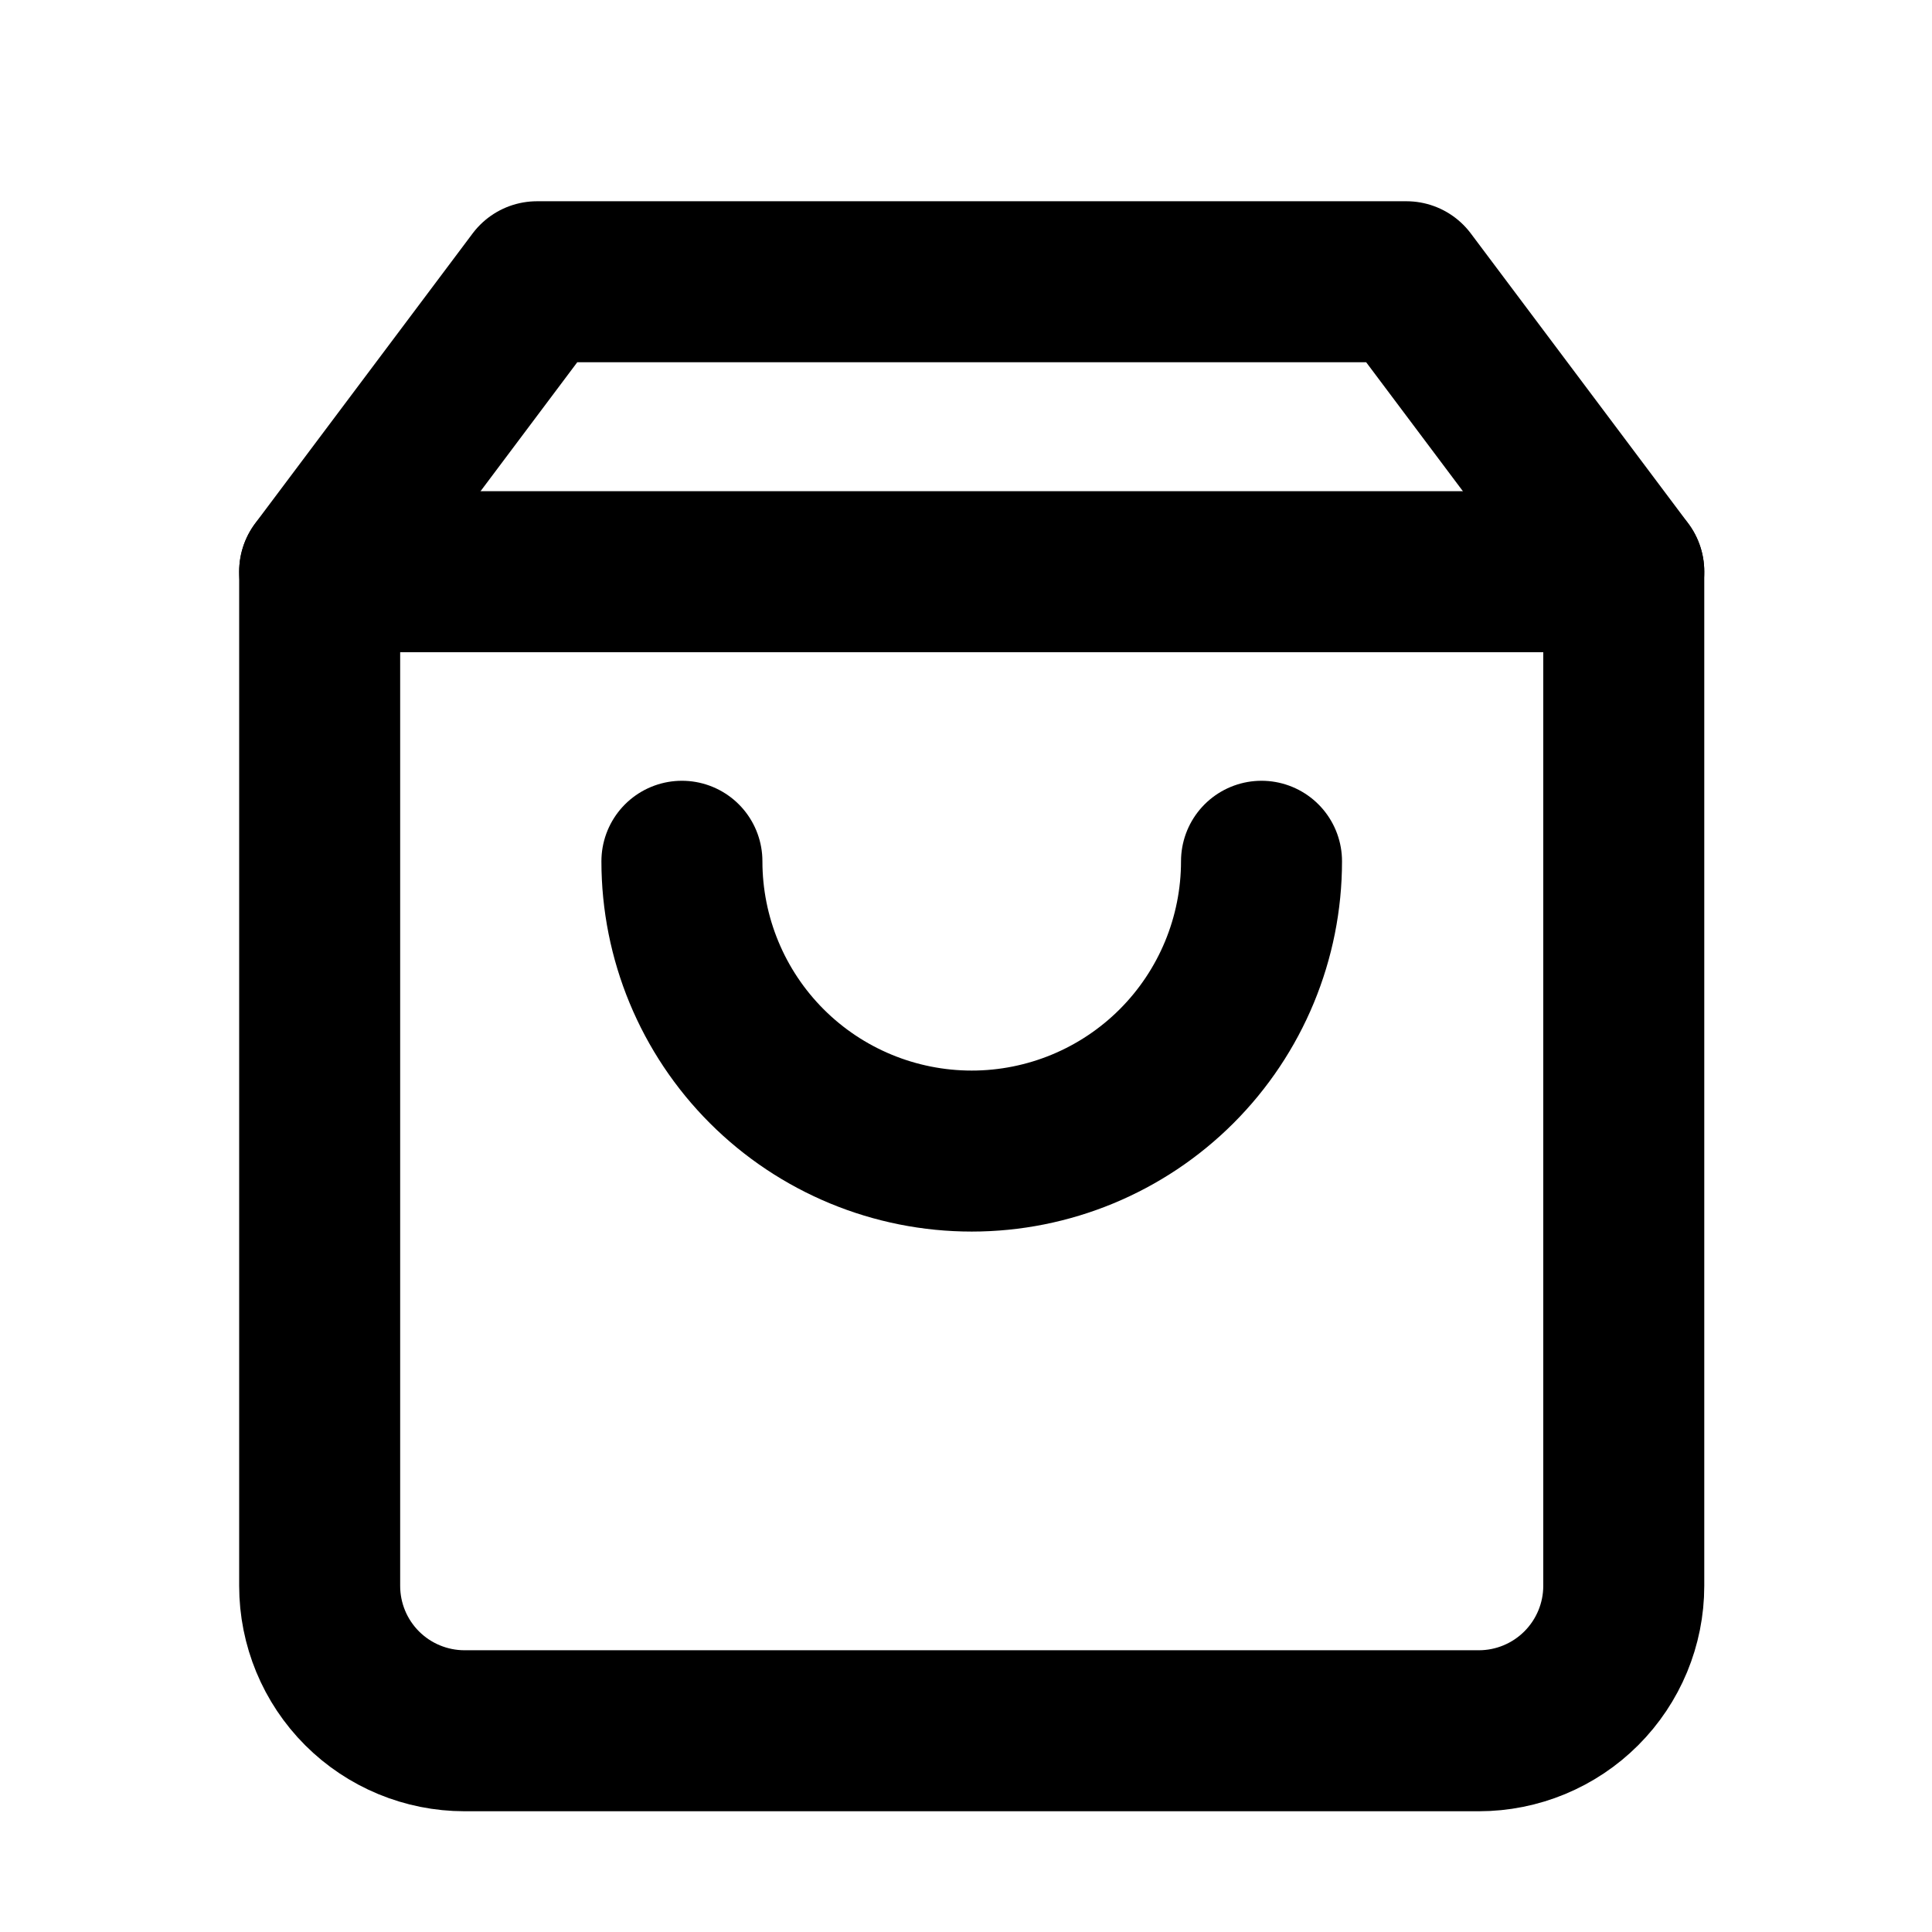
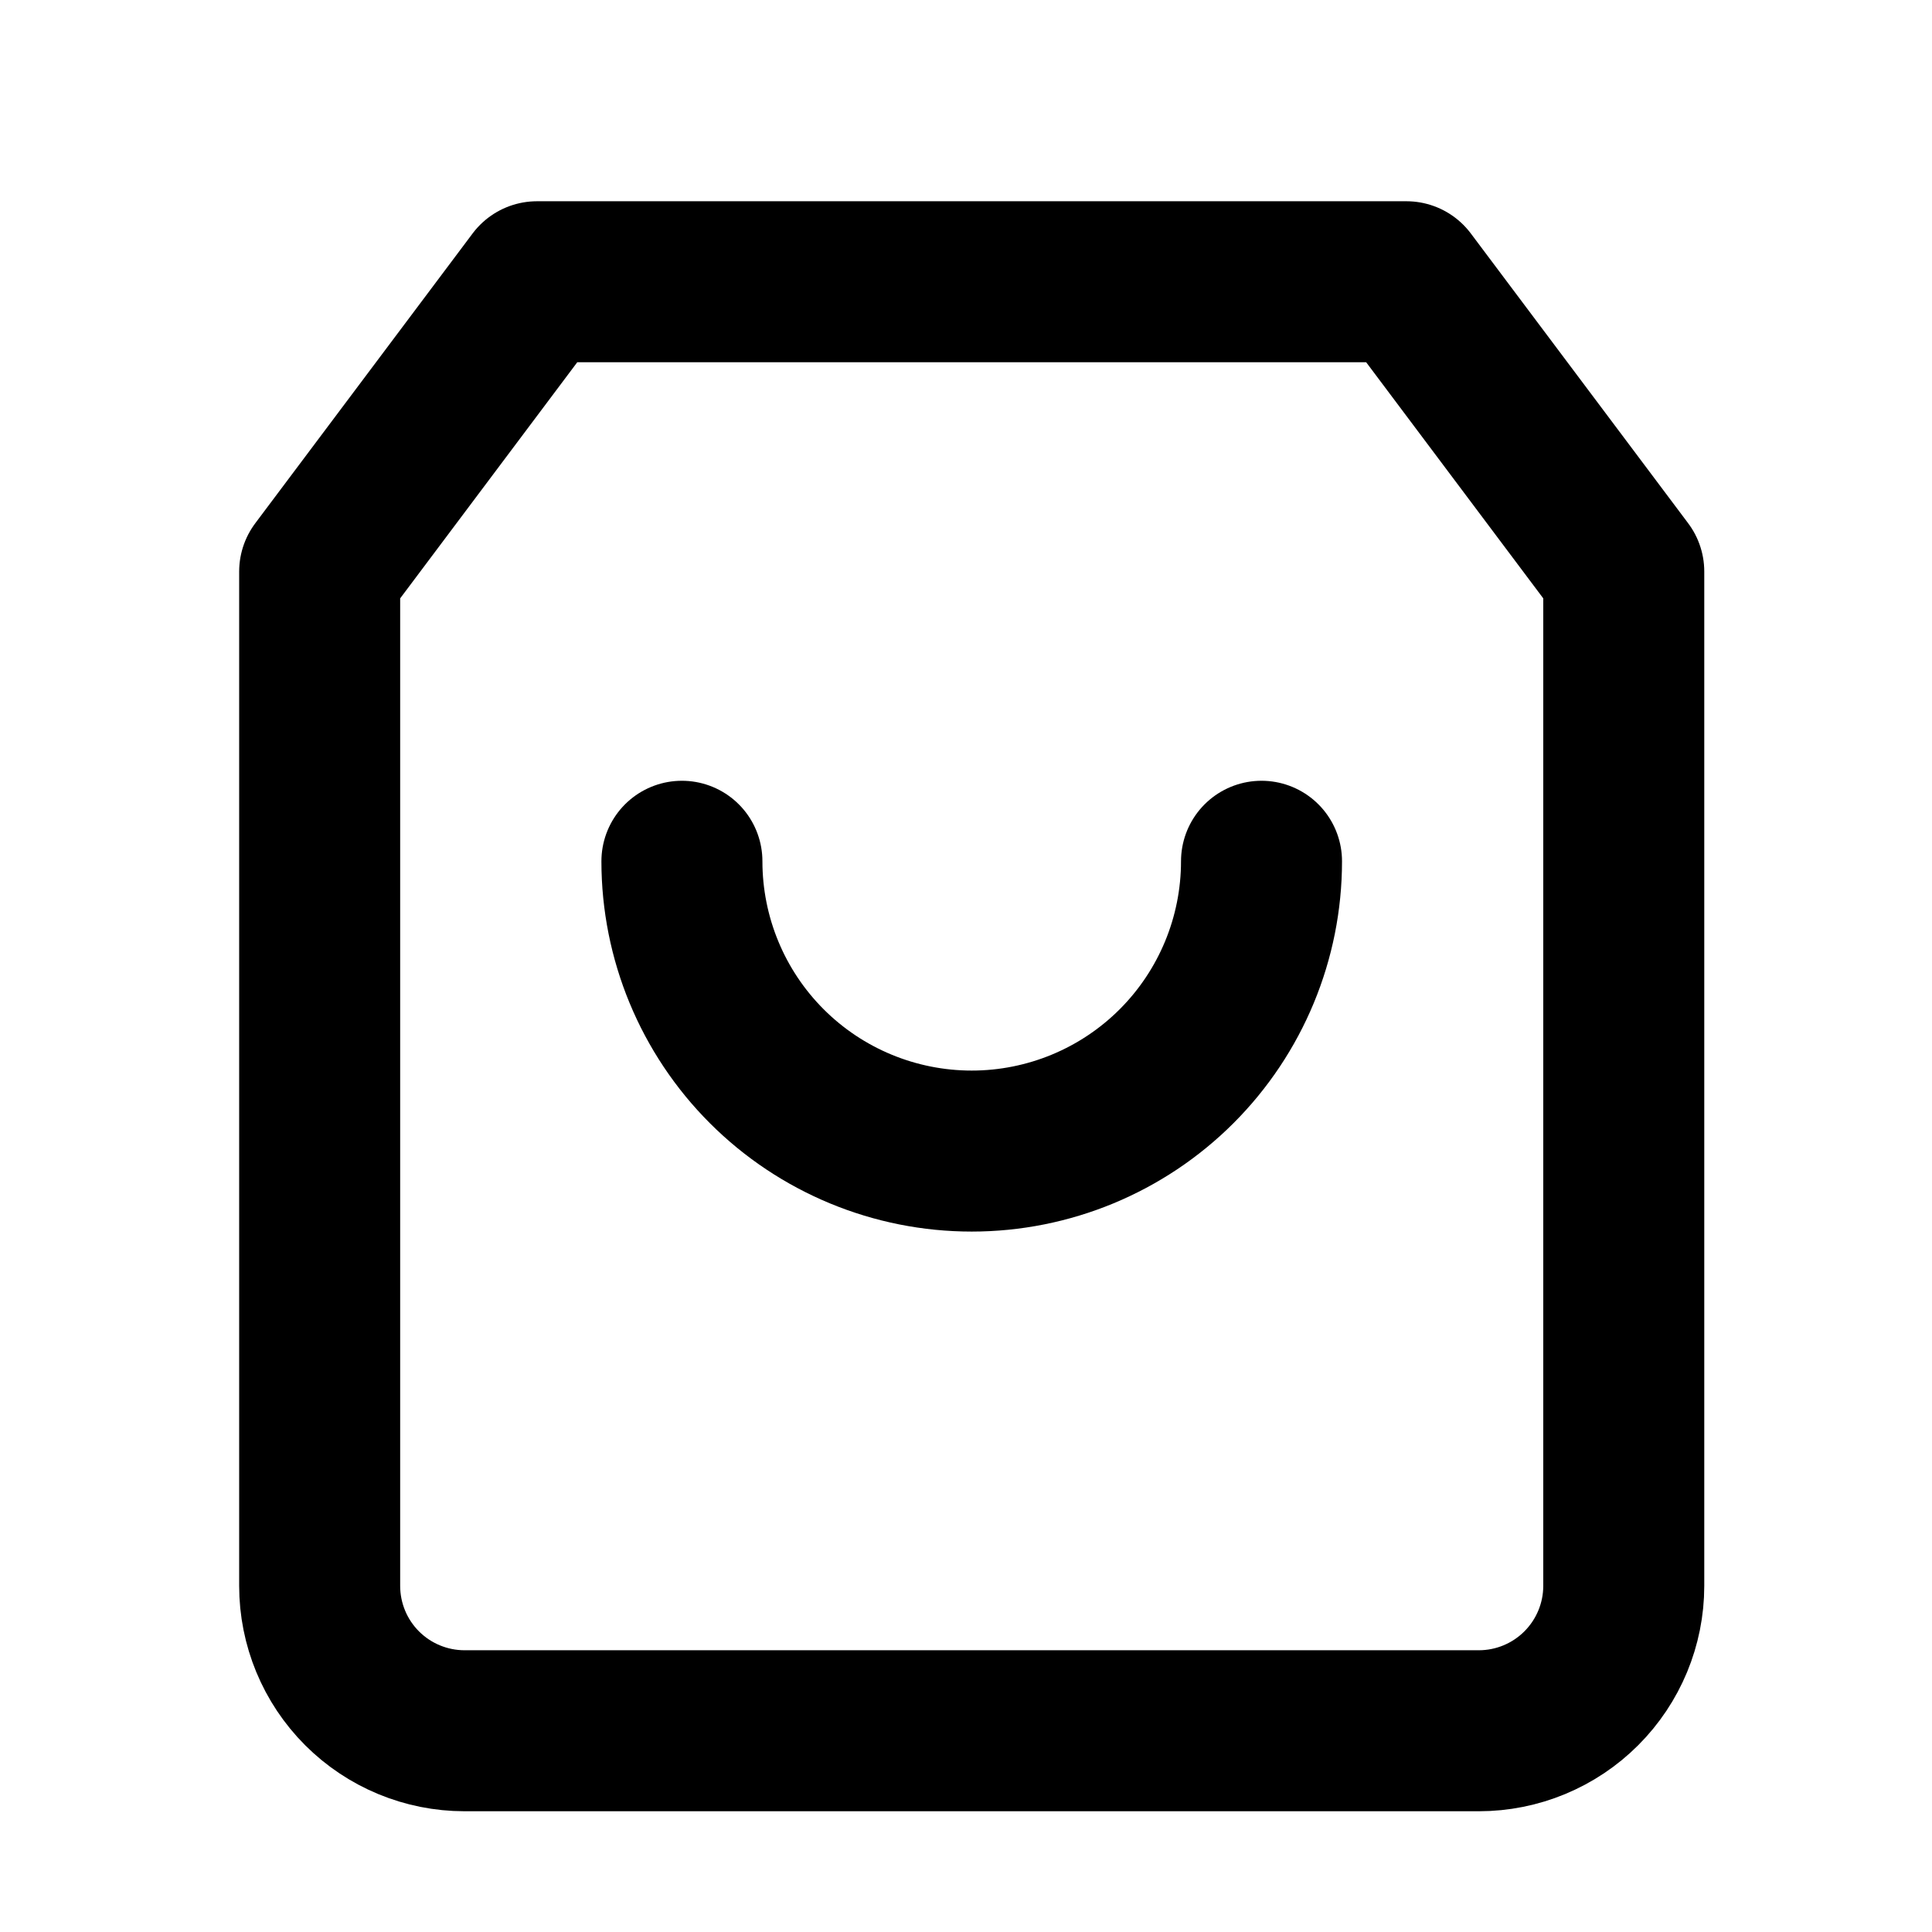
<svg xmlns="http://www.w3.org/2000/svg" width="24" height="24" viewBox="0 0 24 24" fill="none">
  <g clip-path="url(#clip0_1154_4280)">
    <path d="M6.671 3.5L3.971 7.1V19.7C3.971 20.177 4.16 20.635 4.498 20.973C4.835 21.31 5.293 21.5 5.771 21.5H18.371C18.848 21.5 19.306 21.31 19.643 20.973C19.981 20.635 20.171 20.177 20.171 19.7V7.1L17.471 3.5H6.671Z" stroke="black" stroke-width="2" stroke-linecap="round" stroke-linejoin="round" />
-     <path d="M3.971 7.102H20.171" stroke="black" stroke-width="2" stroke-linecap="round" stroke-linejoin="round" />
    <path d="M15.671 10.699C15.671 11.654 15.291 12.57 14.616 13.245C13.941 13.92 13.025 14.299 12.071 14.299C11.116 14.299 10.2 13.92 9.525 13.245C8.85 12.57 8.471 11.654 8.471 10.699" stroke="black" stroke-width="2" stroke-linecap="round" stroke-linejoin="round" />
  </g>
  <defs>
    <clipPath id="clip0_1154_4280">
      <rect width="24" height="24" fill="white" />
    </clipPath>
  </defs>
</svg>